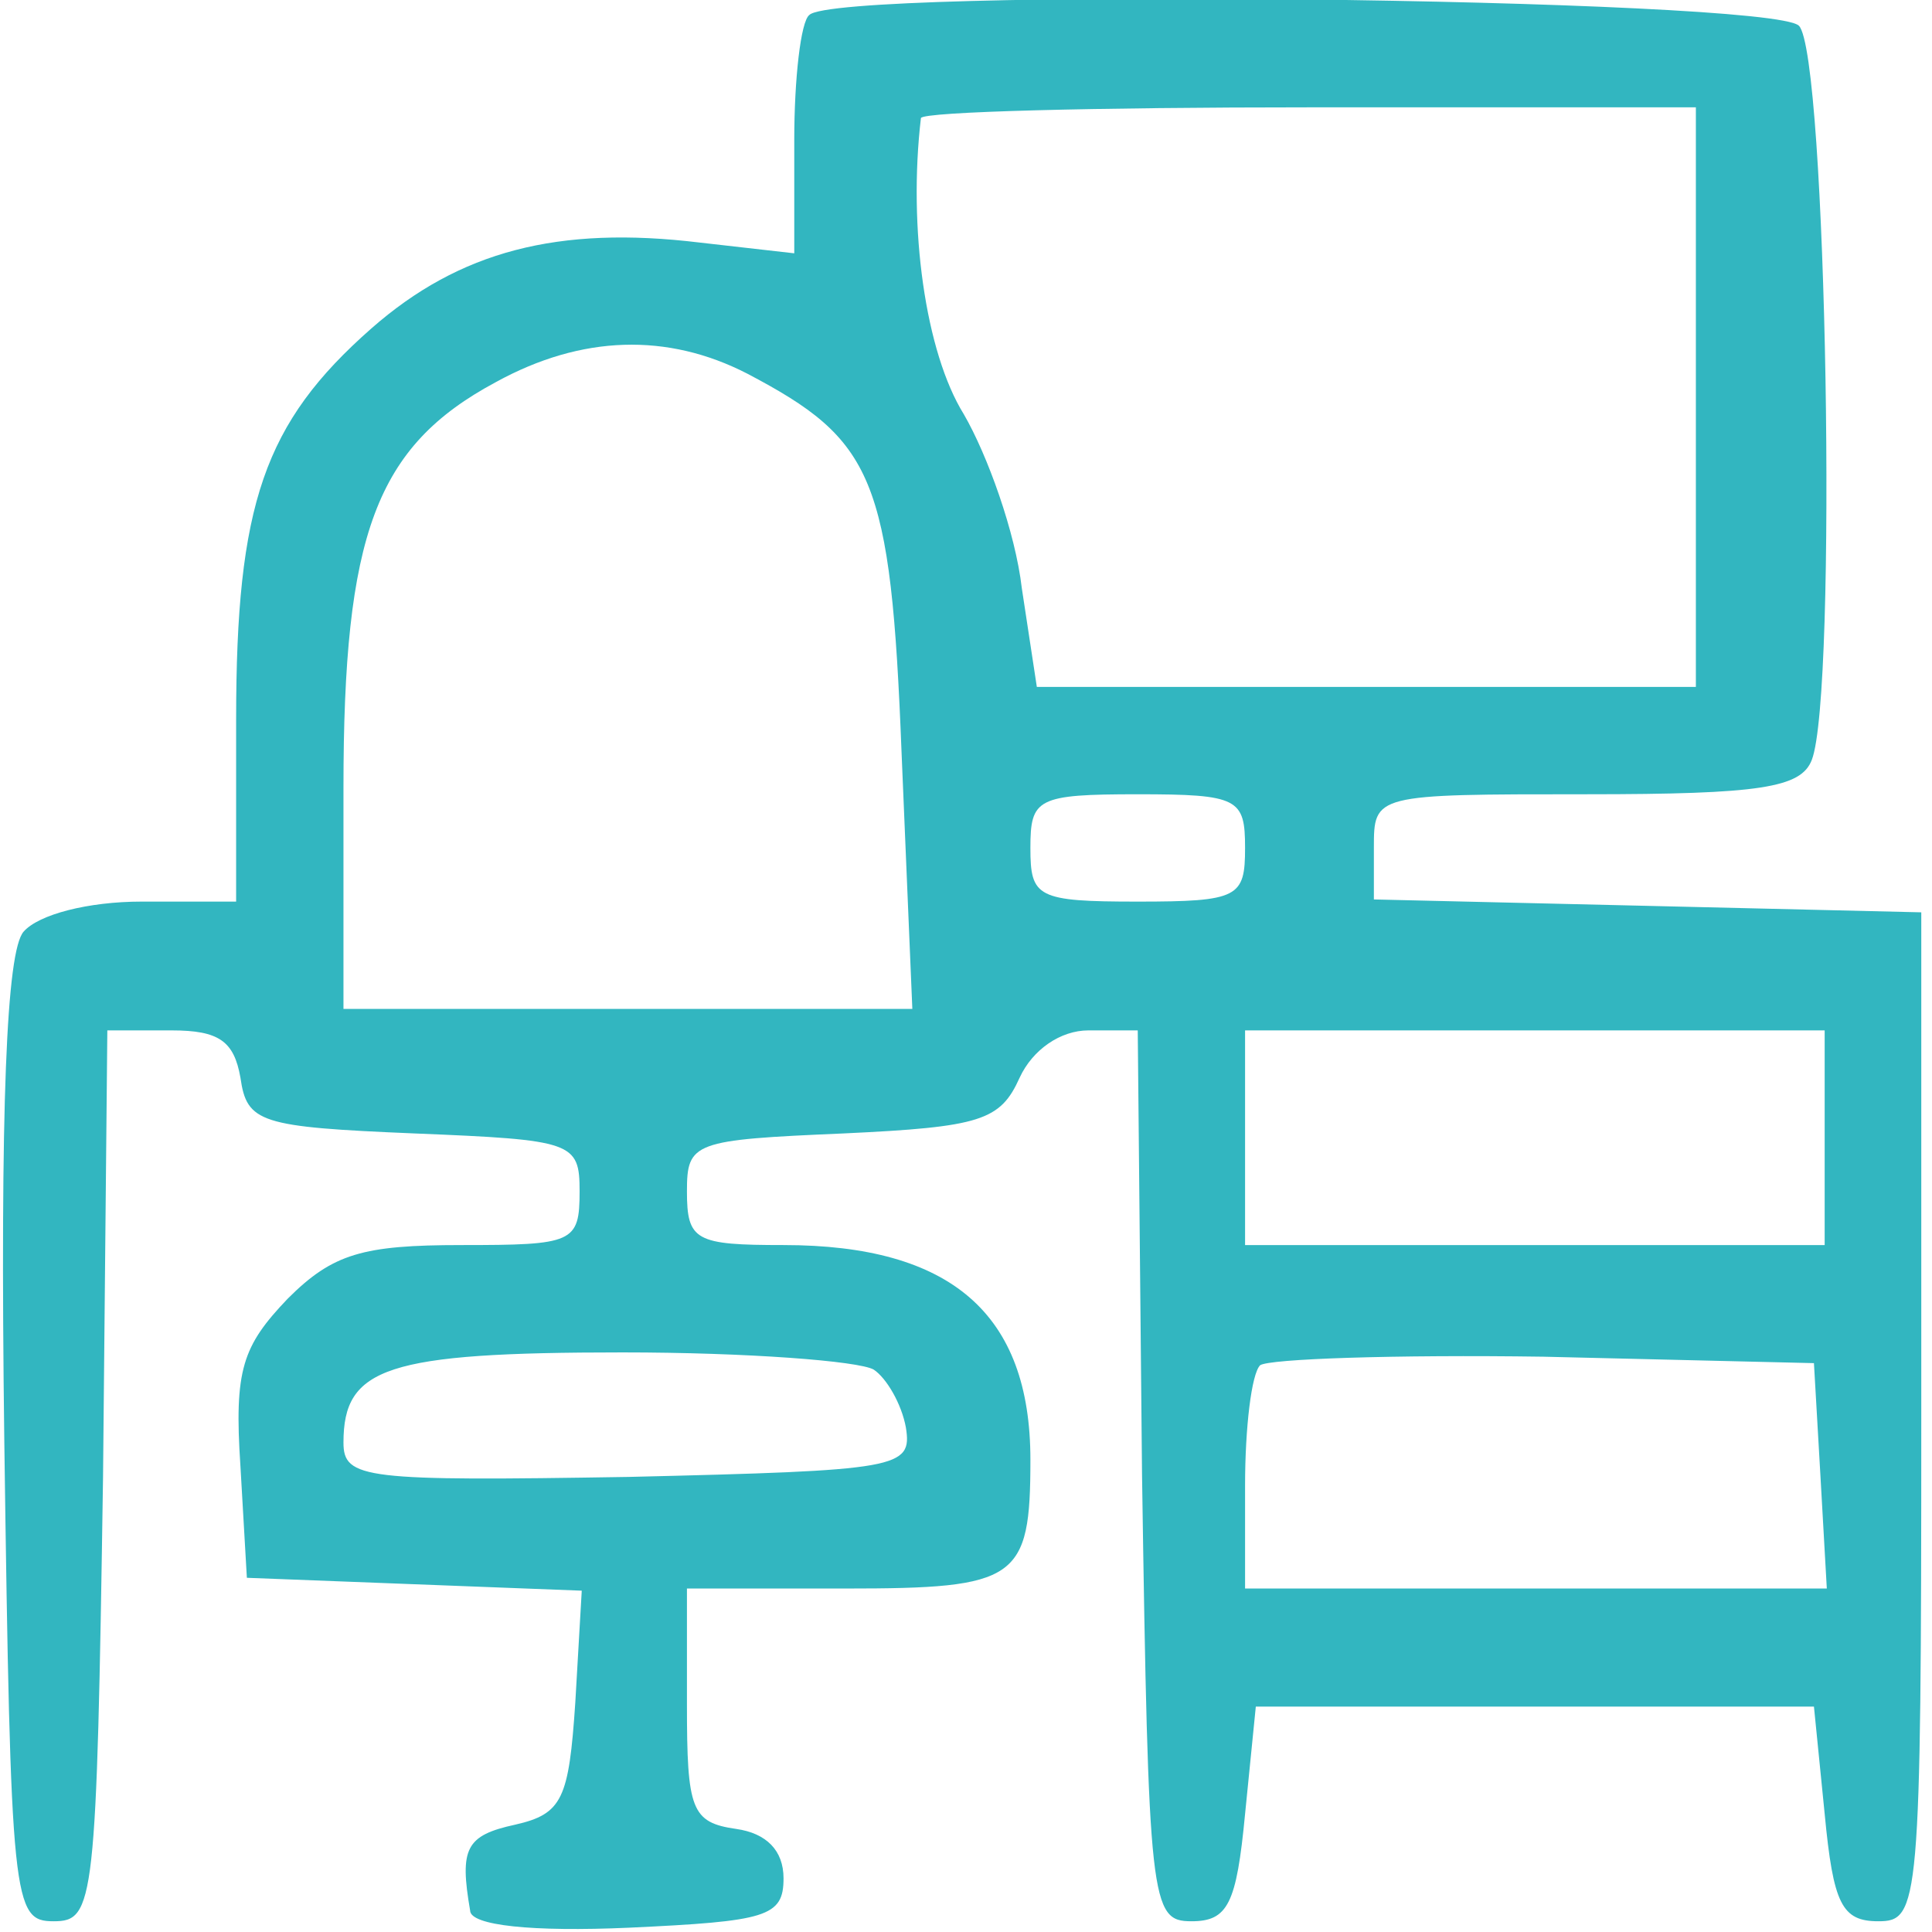
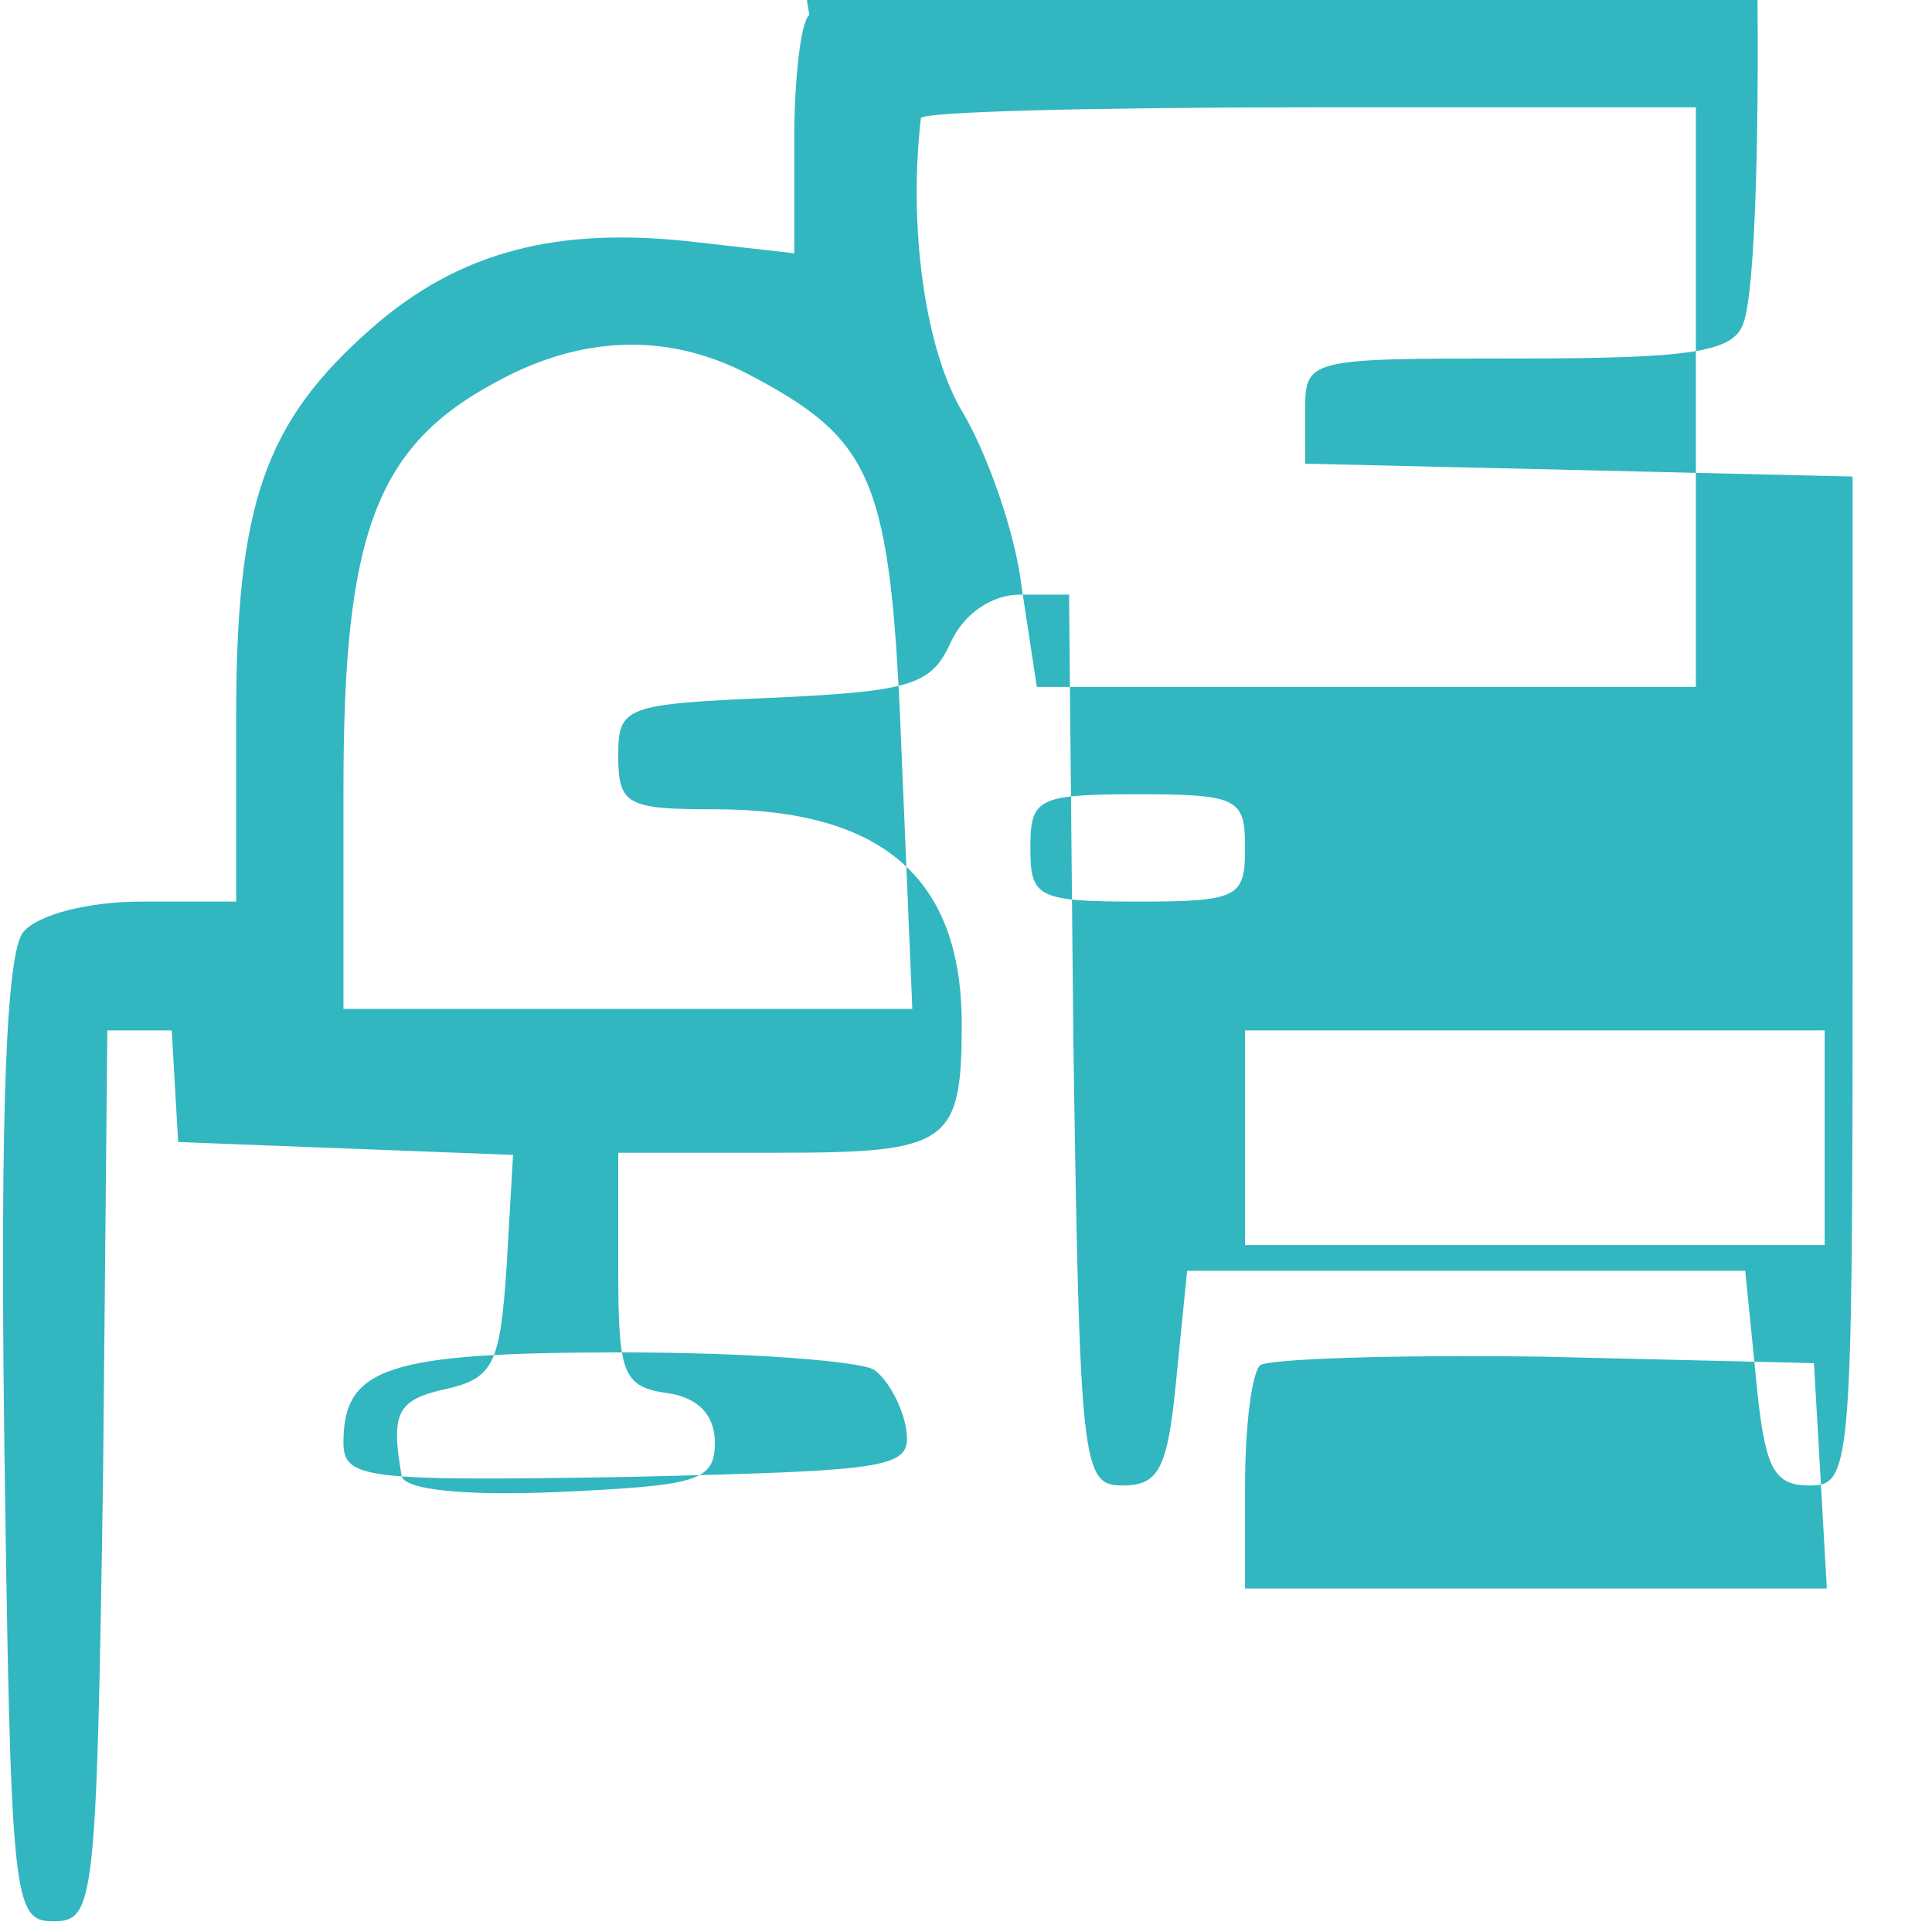
<svg xmlns="http://www.w3.org/2000/svg" version="1.0" width="90pt" height="90pt" viewBox="0 0 90 90" preserveAspectRatio="xMidYMid meet">
  <g transform="translate(0,90) scale(0.1,-0.1)" fill="#32b6c0" stroke="none">
-     <path d="M377 893 c-4 -3 -7 -30 -7 -58 l0 -53 -44 5 c-66 8 -112 -4 -153 -40 -50 -44 -63 -82 -63 -182 l0 -85 -44 0 c-25 0 -48 -6 -55 -14 -8 -9 -11 -81 -9 -237 3 -216 4 -224 23 -224 19 0 20 8 23 207 l2 208 30 0 c22 0 29 -5 32 -22 3 -21 9 -23 81 -26 74 -3 77 -4 77 -27 0 -24 -3 -25 -55 -25 -46 0 -60 -4 -81 -25 -21 -22 -25 -33 -22 -78 l3 -52 78 -3 78 -3 -3 -52 c-3 -45 -6 -52 -28 -57 -23 -5 -26 -11 -21 -40 0 -7 29 -10 74 -8 64 3 72 5 72 23 0 13 -8 21 -22 23 -21 3 -23 9 -23 58 l0 54 74 0 c80 0 86 4 86 60 0 68 -37 100 -115 100 -41 0 -45 2 -45 25 0 23 3 24 73 27 64 3 73 6 82 26 6 13 19 22 32 22 l23 0 2 -207 c3 -200 4 -208 23 -208 17 0 21 8 25 50 l5 50 130 0 130 0 5 -50 c4 -42 8 -50 25 -50 19 0 20 7 20 235 l0 235 -127 3 -128 3 0 24 c0 25 0 25 99 25 81 0 100 3 105 16 12 31 7 329 -6 342 -13 13 -449 18 -461 5z m413 -178 l0 -135 -154 0 -153 0 -7 46 c-3 26 -16 62 -27 81 -18 29 -26 87 -20 138 1 3 82 5 181 5 l180 0 0 -135z m-442 11 c59 -31 67 -48 72 -177 l5 -119 -132 0 -133 0 0 103 c0 118 15 159 71 189 40 22 80 23 117 4z m232 -221 c0 -23 -3 -25 -50 -25 -47 0 -50 2 -50 25 0 23 3 25 50 25 47 0 50 -2 50 -25z m270 -135 l0 -50 -135 0 -135 0 0 50 0 50 135 0 135 0 0 -50z m-443 -108 c6 -4 13 -16 15 -27 3 -19 -3 -20 -129 -23 -123 -2 -133 -1 -133 16 0 35 20 42 130 42 58 0 110 -4 117 -8z m441 -49 l3 -53 -135 0 -136 0 0 48 c0 27 3 52 7 56 4 3 63 5 132 4 l126 -3 3 -52z" />
+     <path d="M377 893 c-4 -3 -7 -30 -7 -58 l0 -53 -44 5 c-66 8 -112 -4 -153 -40 -50 -44 -63 -82 -63 -182 l0 -85 -44 0 c-25 0 -48 -6 -55 -14 -8 -9 -11 -81 -9 -237 3 -216 4 -224 23 -224 19 0 20 8 23 207 l2 208 30 0 l3 -52 78 -3 78 -3 -3 -52 c-3 -45 -6 -52 -28 -57 -23 -5 -26 -11 -21 -40 0 -7 29 -10 74 -8 64 3 72 5 72 23 0 13 -8 21 -22 23 -21 3 -23 9 -23 58 l0 54 74 0 c80 0 86 4 86 60 0 68 -37 100 -115 100 -41 0 -45 2 -45 25 0 23 3 24 73 27 64 3 73 6 82 26 6 13 19 22 32 22 l23 0 2 -207 c3 -200 4 -208 23 -208 17 0 21 8 25 50 l5 50 130 0 130 0 5 -50 c4 -42 8 -50 25 -50 19 0 20 7 20 235 l0 235 -127 3 -128 3 0 24 c0 25 0 25 99 25 81 0 100 3 105 16 12 31 7 329 -6 342 -13 13 -449 18 -461 5z m413 -178 l0 -135 -154 0 -153 0 -7 46 c-3 26 -16 62 -27 81 -18 29 -26 87 -20 138 1 3 82 5 181 5 l180 0 0 -135z m-442 11 c59 -31 67 -48 72 -177 l5 -119 -132 0 -133 0 0 103 c0 118 15 159 71 189 40 22 80 23 117 4z m232 -221 c0 -23 -3 -25 -50 -25 -47 0 -50 2 -50 25 0 23 3 25 50 25 47 0 50 -2 50 -25z m270 -135 l0 -50 -135 0 -135 0 0 50 0 50 135 0 135 0 0 -50z m-443 -108 c6 -4 13 -16 15 -27 3 -19 -3 -20 -129 -23 -123 -2 -133 -1 -133 16 0 35 20 42 130 42 58 0 110 -4 117 -8z m441 -49 l3 -53 -135 0 -136 0 0 48 c0 27 3 52 7 56 4 3 63 5 132 4 l126 -3 3 -52z" />
  </g>
</svg>